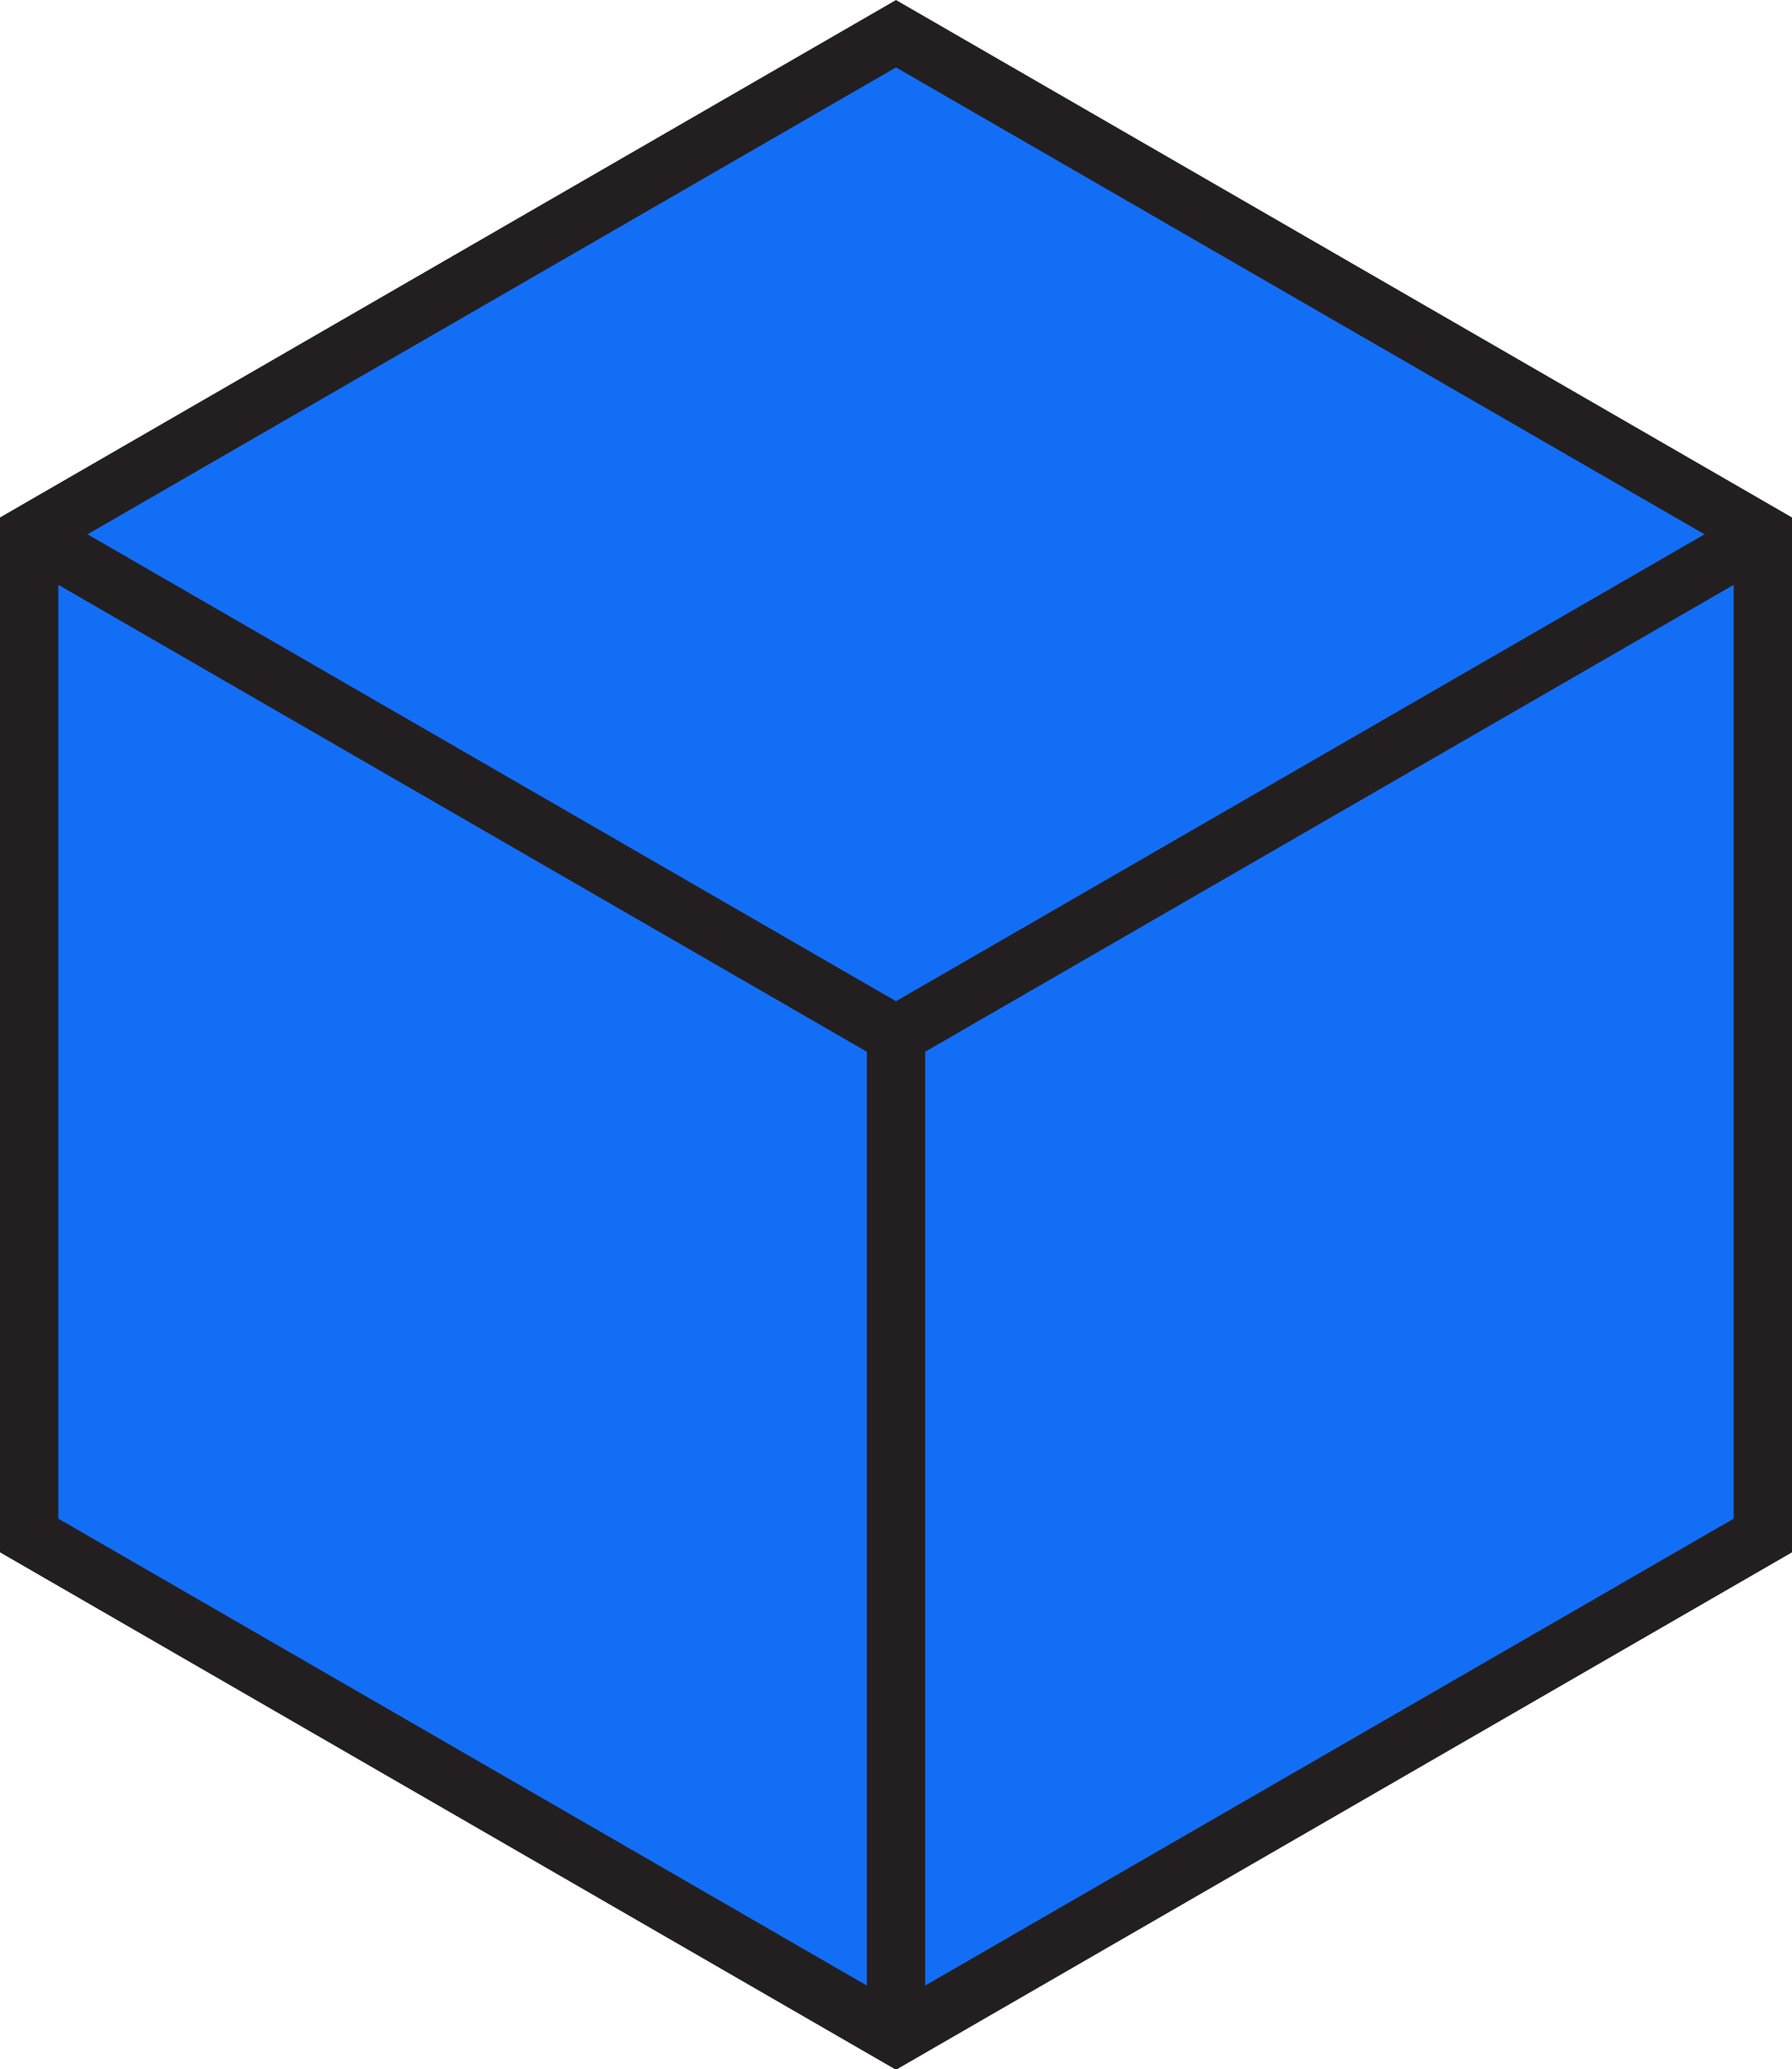
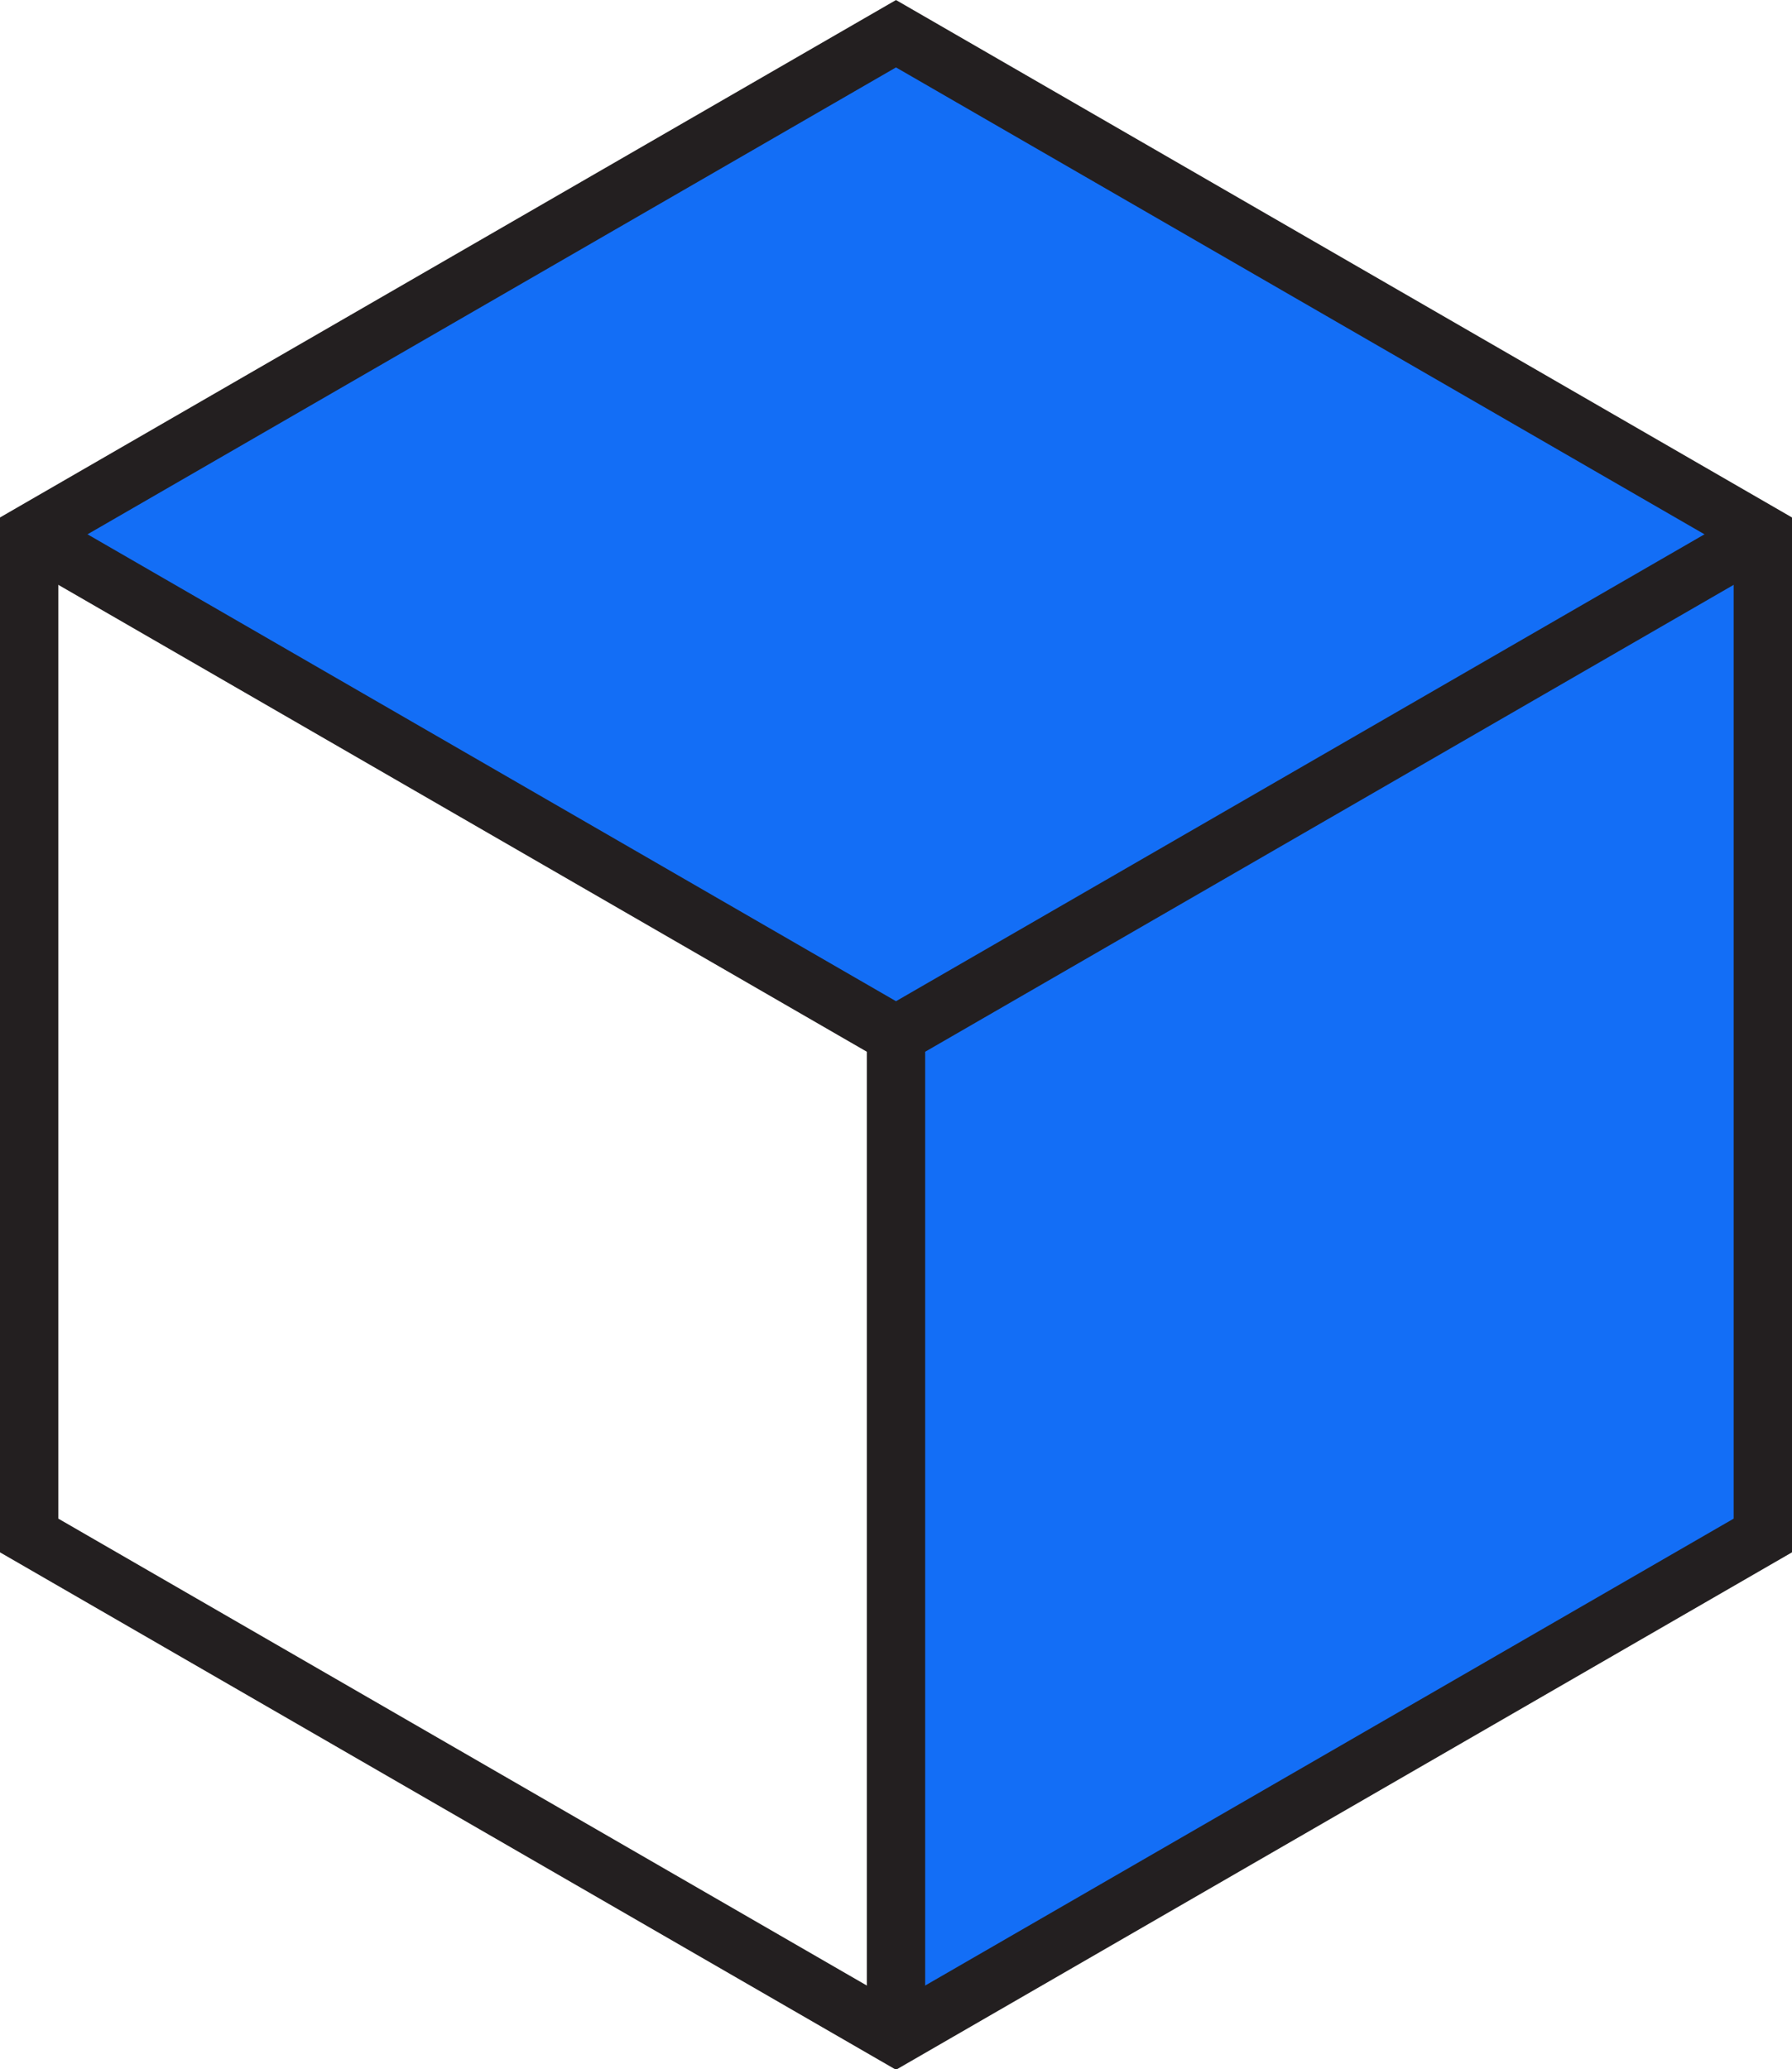
<svg xmlns="http://www.w3.org/2000/svg" version="1.1" id="Calque_1" x="0px" y="0px" viewBox="0 0 276.4 319.1" style="enable-background:new 0 0 276.4 319.1;" xml:space="preserve">
  <style type="text/css">
	.st0{fill:url(#SVGID_1_);}
	.st1{fill:url(#SVGID_00000116935525350411389890000002361517663307029695_);}
	.st2{fill:url(#SVGID_00000032642953647780358580000014717926062228719236_);}
	.st3{fill:none;stroke:#231F20;stroke-width:9;stroke-miterlimit:10;}
</style>
  <g id="Calque_2_00000144331282775126890210000000486471569896426894_">
    <g id="Calque_1-2">
      <linearGradient id="SVGID_1_" gradientUnits="userSpaceOnUse" x1="4.5" y1="123.835" x2="138.19" y2="123.835" gradientTransform="matrix(1 0 0 -1 0 322)">
        <stop offset="0" style="stop-color:#136ef6" />
        <stop offset="1" style="stop-color:#136ef6" />
      </linearGradient>
-       <polygon class="st0" points="4.5,236.8 4.5,82.4 138.2,159.6 138.2,314   " />
      <linearGradient id="SVGID_00000021094376796105541670000004857944241967461017_" gradientUnits="userSpaceOnUse" x1="138.19" y1="123.835" x2="271.88" y2="123.835" gradientTransform="matrix(1 0 0 -1 0 322)">
        <stop offset="0" style="stop-color:#136ef6" />
        <stop offset="1" style="stop-color:#136ef6" />
      </linearGradient>
      <polygon style="fill:url(#SVGID_00000021094376796105541670000004857944241967461017_);" points="271.9,236.8 271.9,82.4    138.2,159.6 138.2,314   " />
      <linearGradient id="SVGID_00000160868854648812879430000012012585307303297168_" gradientUnits="userSpaceOnUse" x1="4.5" y1="239.615" x2="271.88" y2="239.615" gradientTransform="matrix(1 0 0 -1 0 322)">
        <stop offset="0" style="stop-color:#136ef6" />
        <stop offset="1" style="stop-color:#136ef6" />
      </linearGradient>
      <polygon style="fill:url(#SVGID_00000160868854648812879430000012012585307303297168_);" points="4.5,82.4 138.2,5.2 271.9,82.4    138.2,159.6   " />
      <polygon class="st3" points="4.5,82.4 4.5,236.8 138.2,314 271.9,236.8 271.9,82.4 138.2,5.2   " />
      <polyline class="st3" points="271.9,82.4 138.2,159.6 138.2,314 138.2,159.6 4.5,82.4   " />
    </g>
  </g>
</svg>